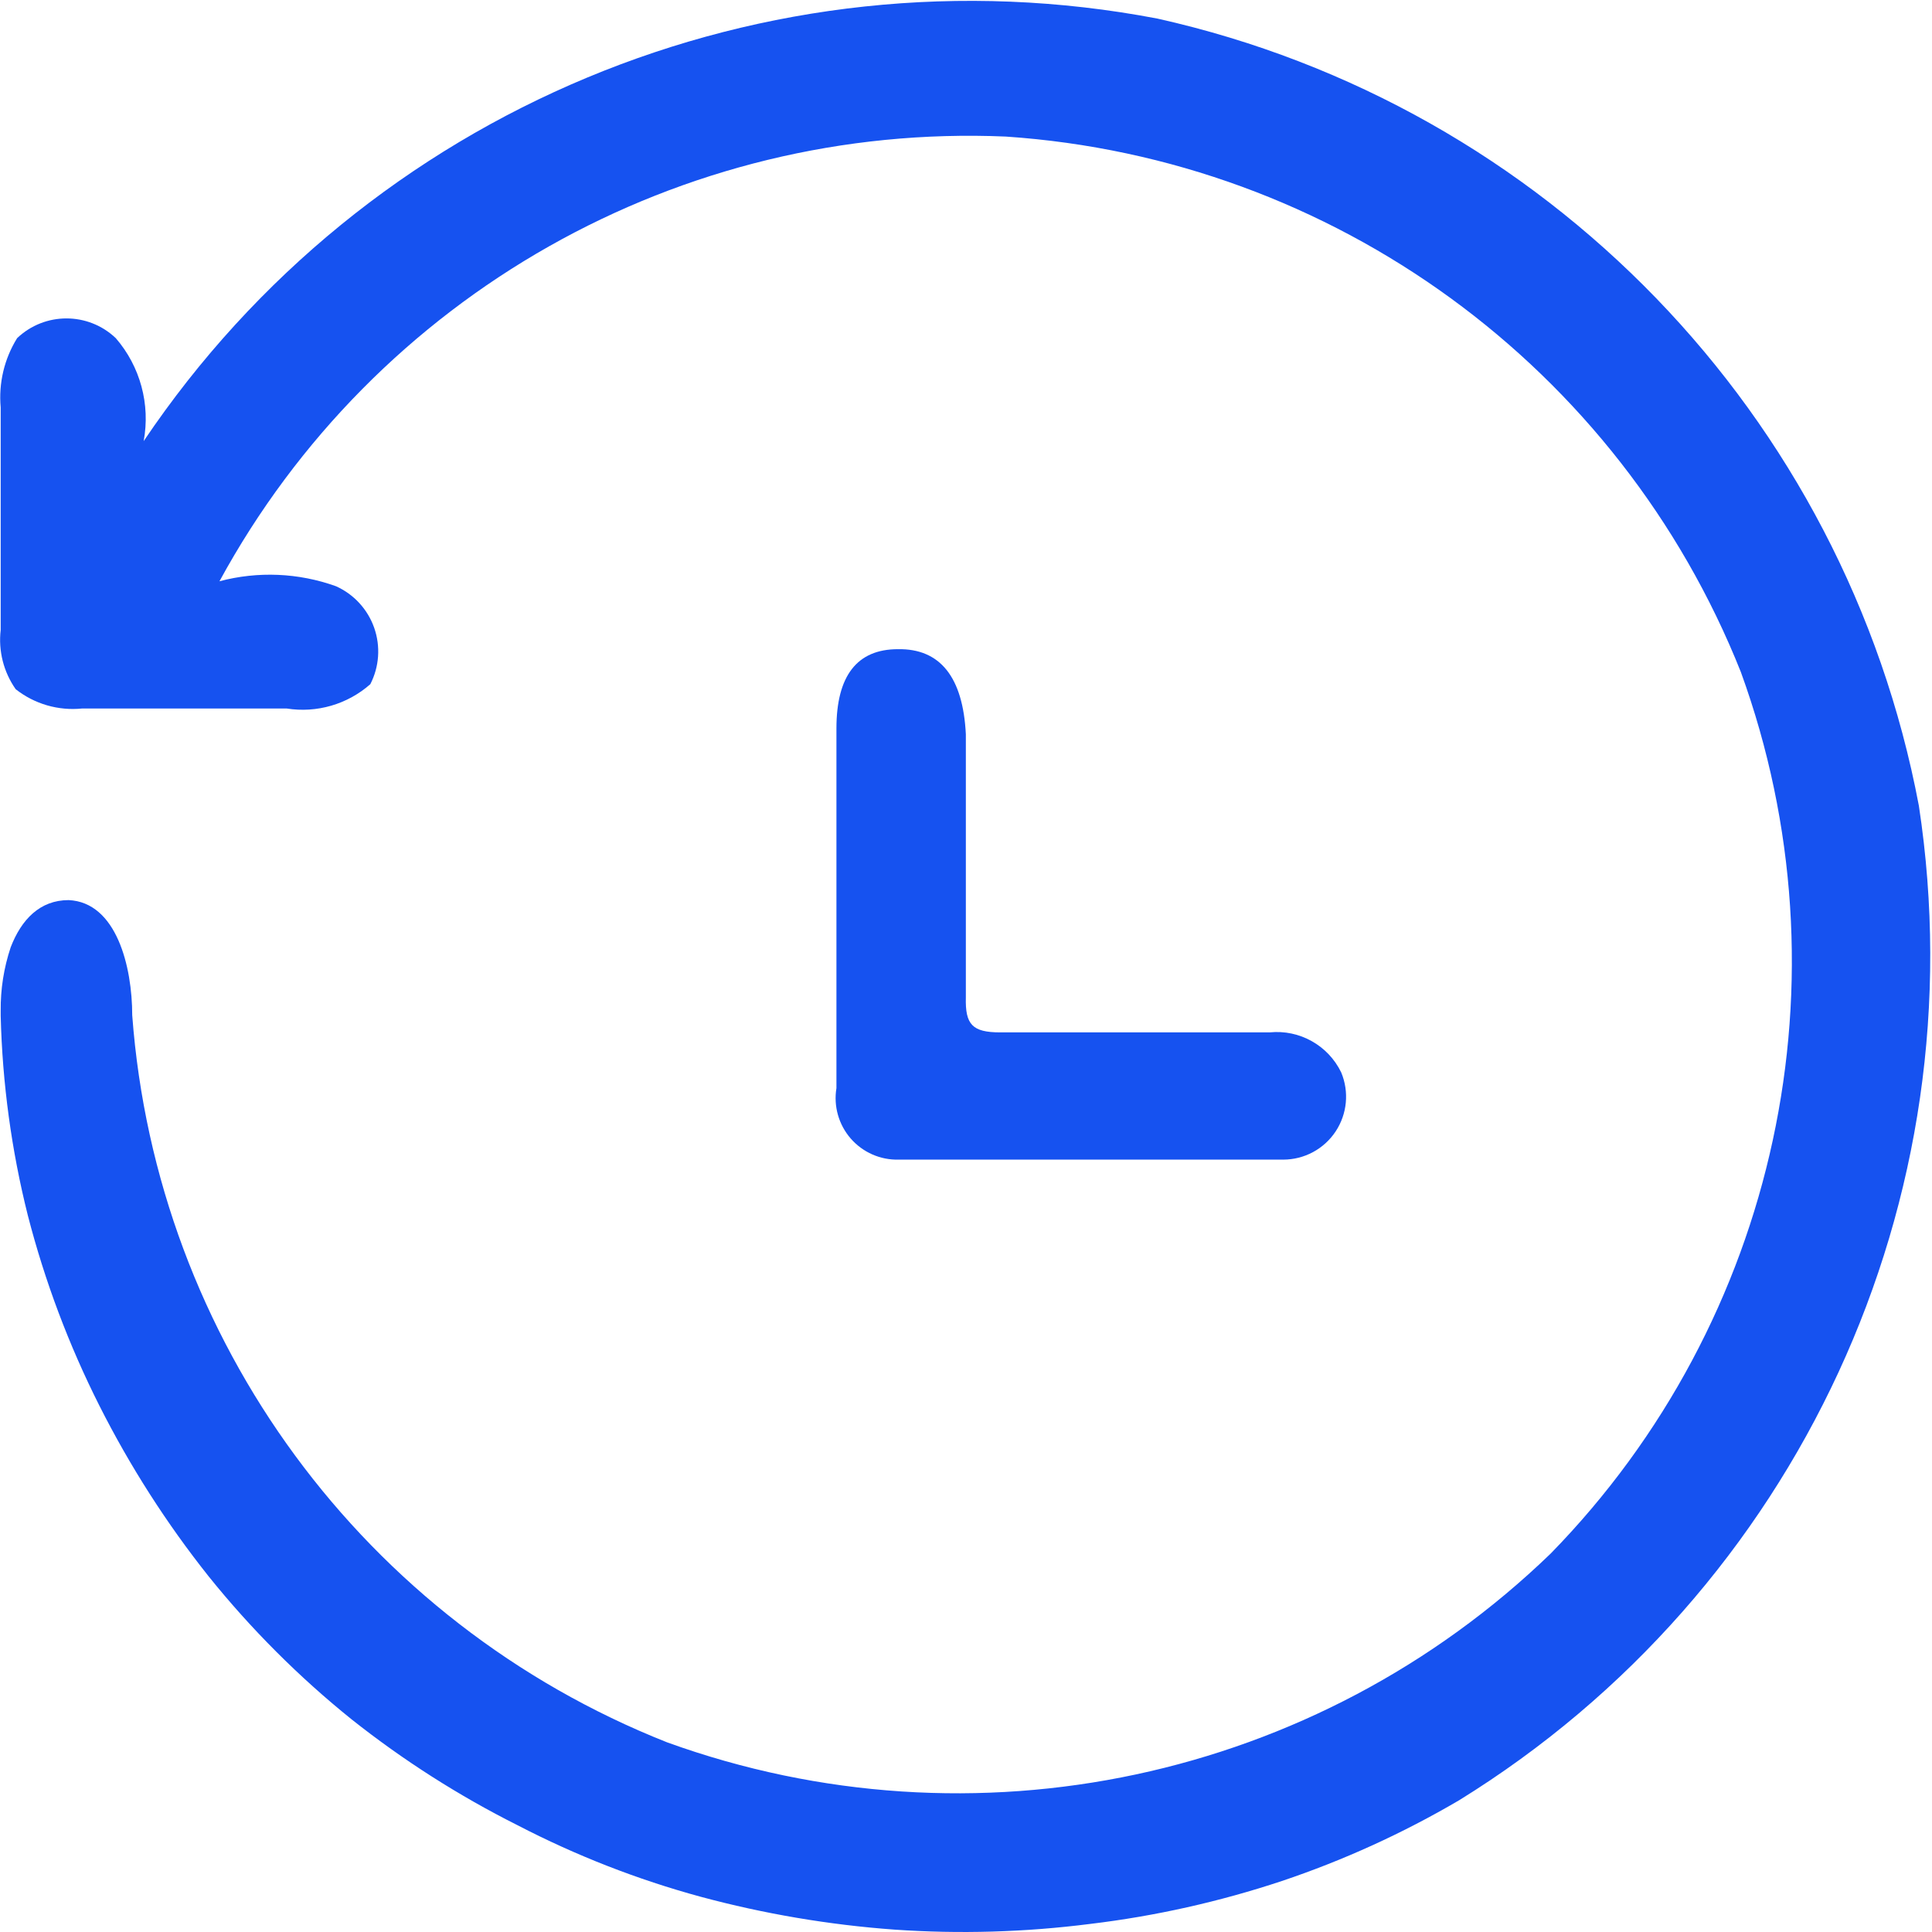
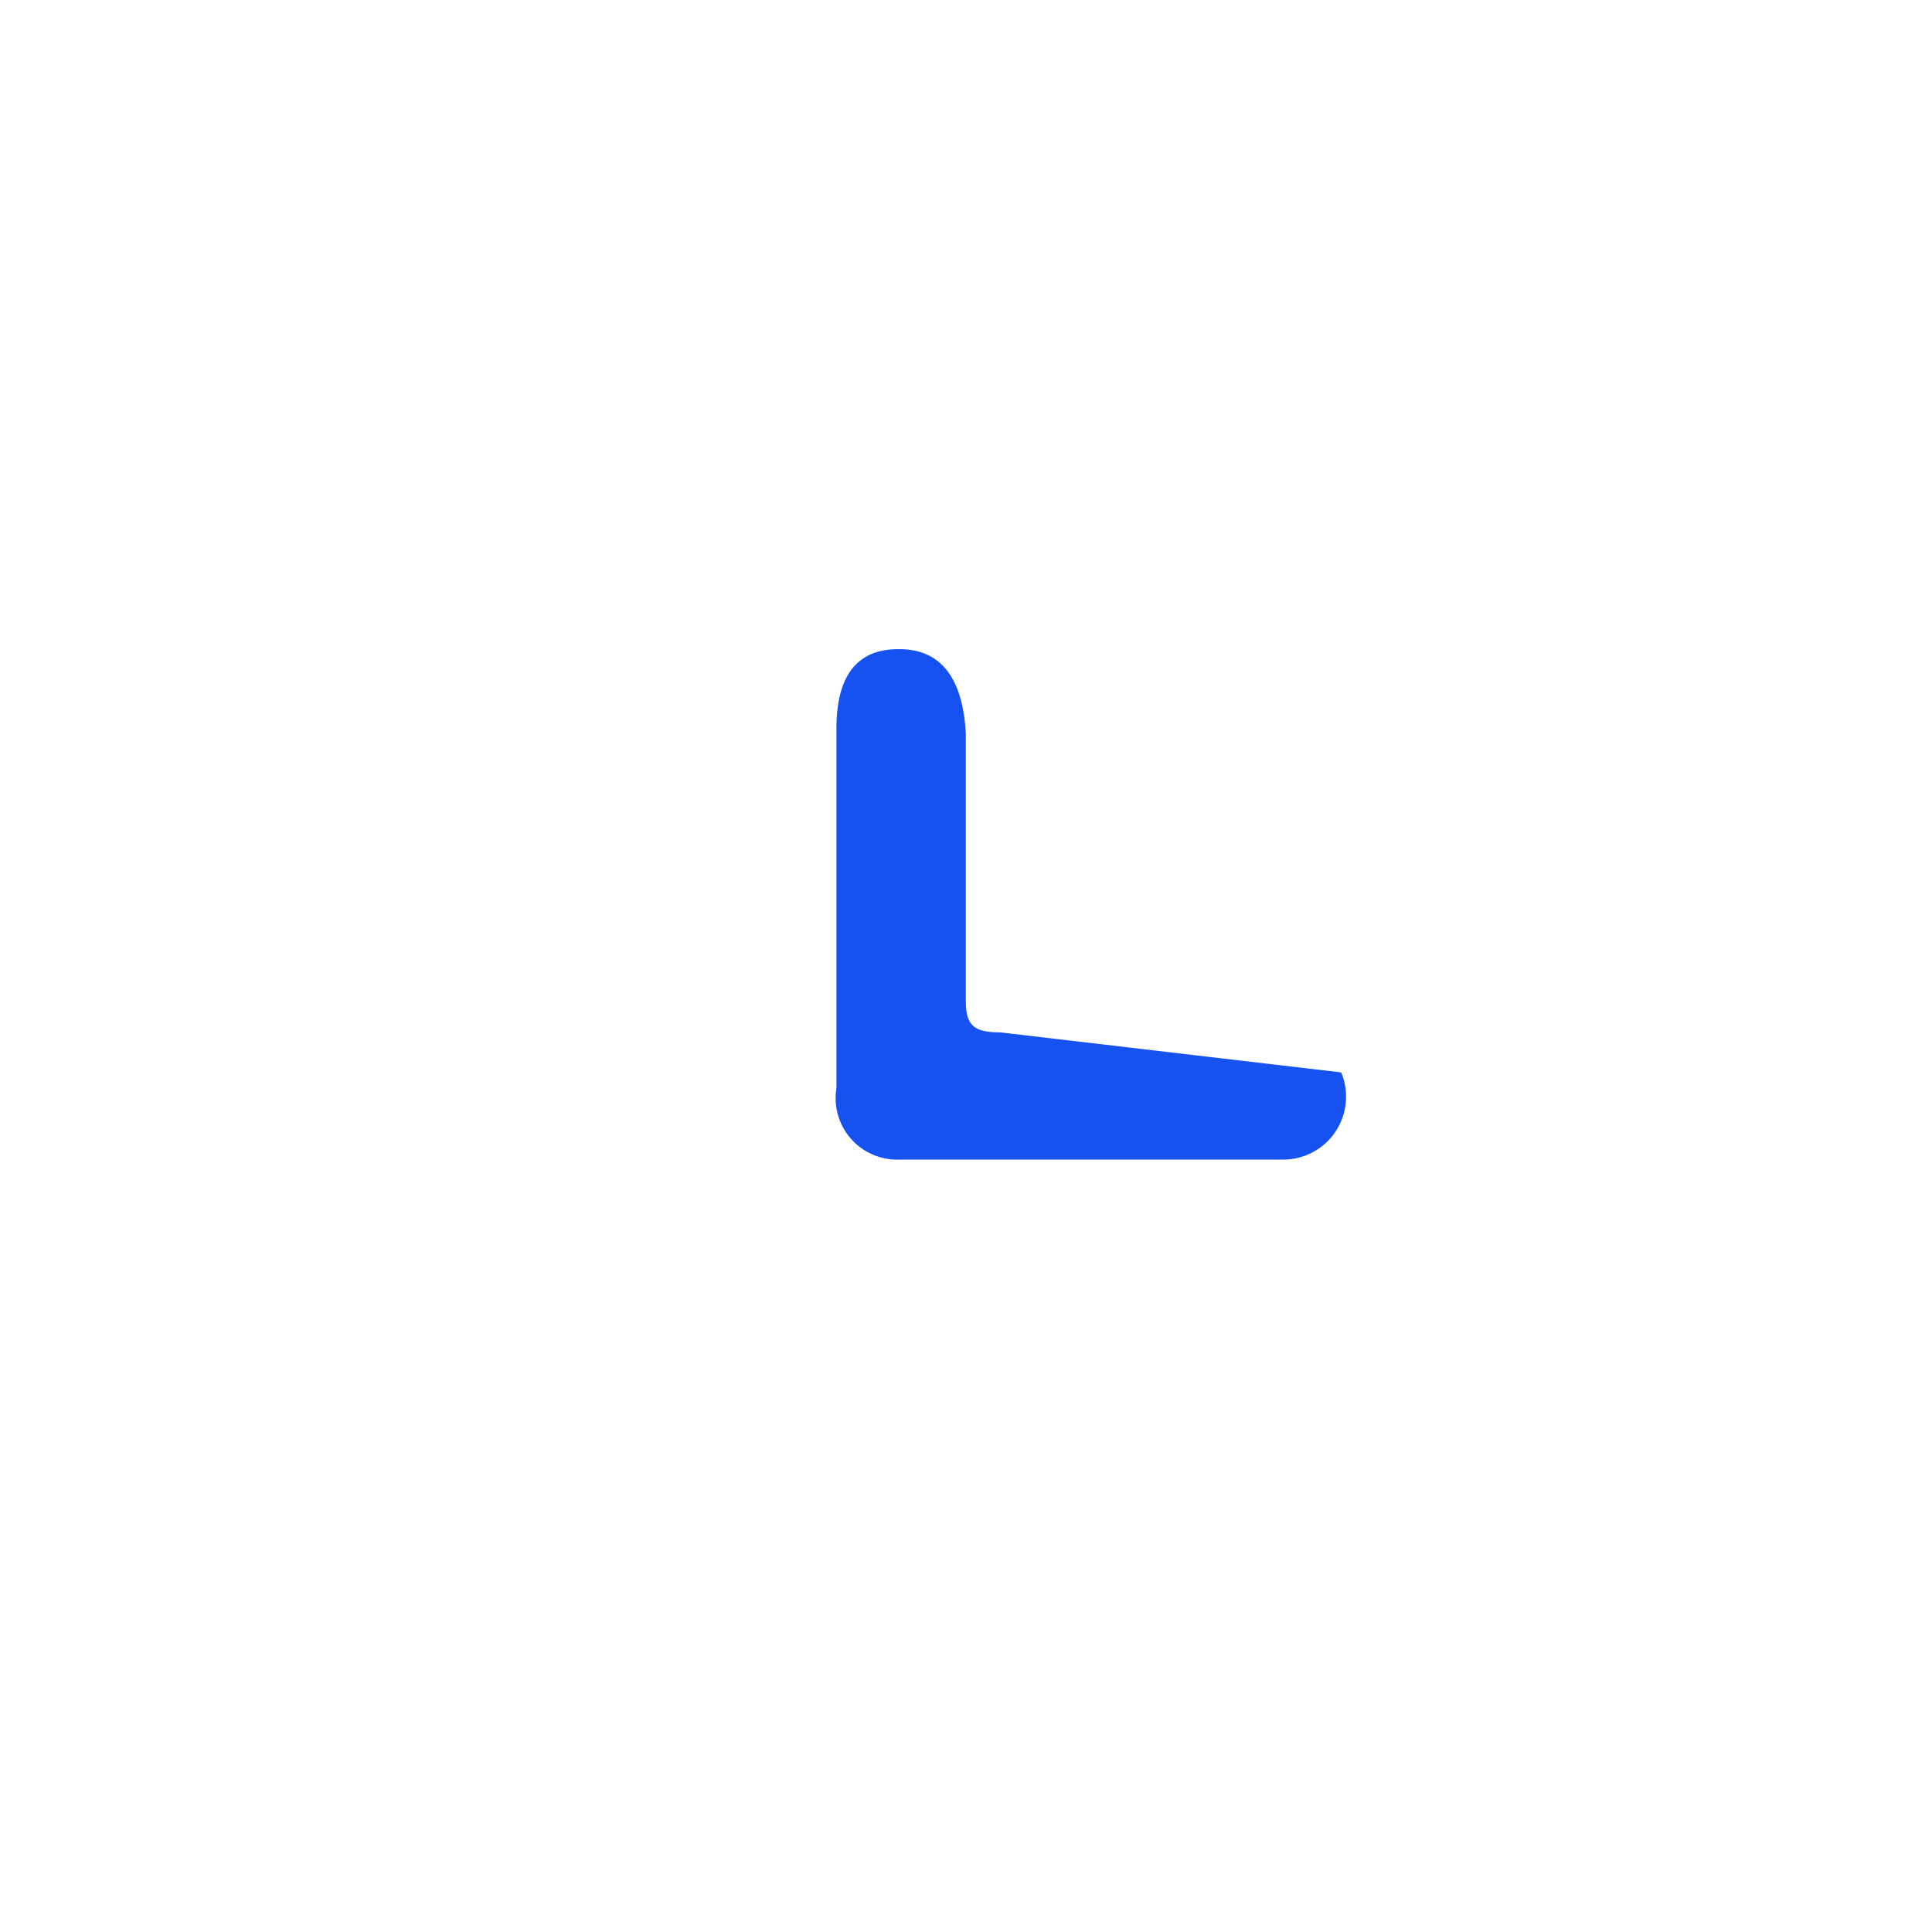
<svg xmlns="http://www.w3.org/2000/svg" width="64px" height="64px" viewBox="0 0 64 64" version="1.1">
  <title>历史</title>
  <desc>Created with Sketch.</desc>
  <defs />
  <g id="Page-1" stroke="none" stroke-width="1" fill="none" fill-rule="evenodd">
    <g id="understanding" transform="translate(-180, -676)" fill="#1652F0" fill-rule="nonzero">
      <g id="selection" transform="translate(120, 298)">
        <g id="Group-3" transform="translate(60, 378)">
          <g id="历史">
-             <path d="M63.565,26.691 C61.12,13.742 51.203,3.49 38.342,0.616 C25.355,-1.864 12.141,3.643 4.759,14.613 C4.986,13.395 4.646,12.139 3.836,11.202 C2.921,10.33 1.482,10.33 0.567,11.202 C0.141,11.888 -0.05,12.695 0.023,13.5 L0.023,20.865 C-0.059,21.559 0.118,22.259 0.52,22.831 C1.143,23.322 1.933,23.551 2.722,23.47 L9.496,23.47 C10.493,23.628 11.509,23.333 12.267,22.665 C12.564,22.087 12.611,21.412 12.396,20.798 C12.181,20.185 11.723,19.686 11.13,19.42 C9.89,18.974 8.543,18.917 7.27,19.255 C12.43,9.775 22.538,4.06 33.321,4.524 C44.175,5.256 53.644,12.156 57.668,22.262 C61.353,32.398 58.904,43.749 51.368,51.464 C43.604,58.965 32.247,61.391 22.095,57.716 C12.064,53.745 5.183,44.39 4.38,33.63 C4.38,32.02 3.859,29.888 2.272,29.817 C1.325,29.817 0.709,30.457 0.354,31.38 C0.127,32.06 0.015,32.772 0.023,33.488 L0.023,33.654 C0.078,35.883 0.379,38.099 0.922,40.262 C1.484,42.44 2.278,44.552 3.291,46.562 C4.302,48.567 5.516,50.464 6.914,52.222 C8.318,53.967 9.906,55.555 11.651,56.959 C13.358,58.312 15.199,59.487 17.146,60.464 C19.077,61.466 21.109,62.26 23.209,62.832 C25.309,63.398 27.458,63.763 29.627,63.921 C31.791,64.071 33.964,64.007 36.116,63.732 C38.274,63.473 40.4,62.996 42.463,62.311 C44.508,61.624 46.476,60.727 48.337,59.635 C59.559,52.7 65.554,39.732 63.565,26.691 Z" id="Shape" />
-             <path d="M29.745,21.505 C28.395,21.505 27.708,22.381 27.708,24.133 L27.708,36.046 C27.609,36.645 27.783,37.257 28.181,37.715 C28.58,38.173 29.162,38.43 29.769,38.414 L42.51,38.414 C43.207,38.413 43.857,38.064 44.243,37.483 C44.628,36.903 44.698,36.168 44.429,35.525 C43.996,34.63 43.05,34.1 42.061,34.199 L33.132,34.199 C32.208,34.199 31.971,33.938 31.995,33.038 L31.995,24.323 C31.9,22.428 31.142,21.481 29.745,21.505 Z" id="Shape" />
+             <path d="M29.745,21.505 C28.395,21.505 27.708,22.381 27.708,24.133 L27.708,36.046 C27.609,36.645 27.783,37.257 28.181,37.715 C28.58,38.173 29.162,38.43 29.769,38.414 L42.51,38.414 C43.207,38.413 43.857,38.064 44.243,37.483 C44.628,36.903 44.698,36.168 44.429,35.525 L33.132,34.199 C32.208,34.199 31.971,33.938 31.995,33.038 L31.995,24.323 C31.9,22.428 31.142,21.481 29.745,21.505 Z" id="Shape" />
          </g>
        </g>
      </g>
    </g>
  </g>
</svg>